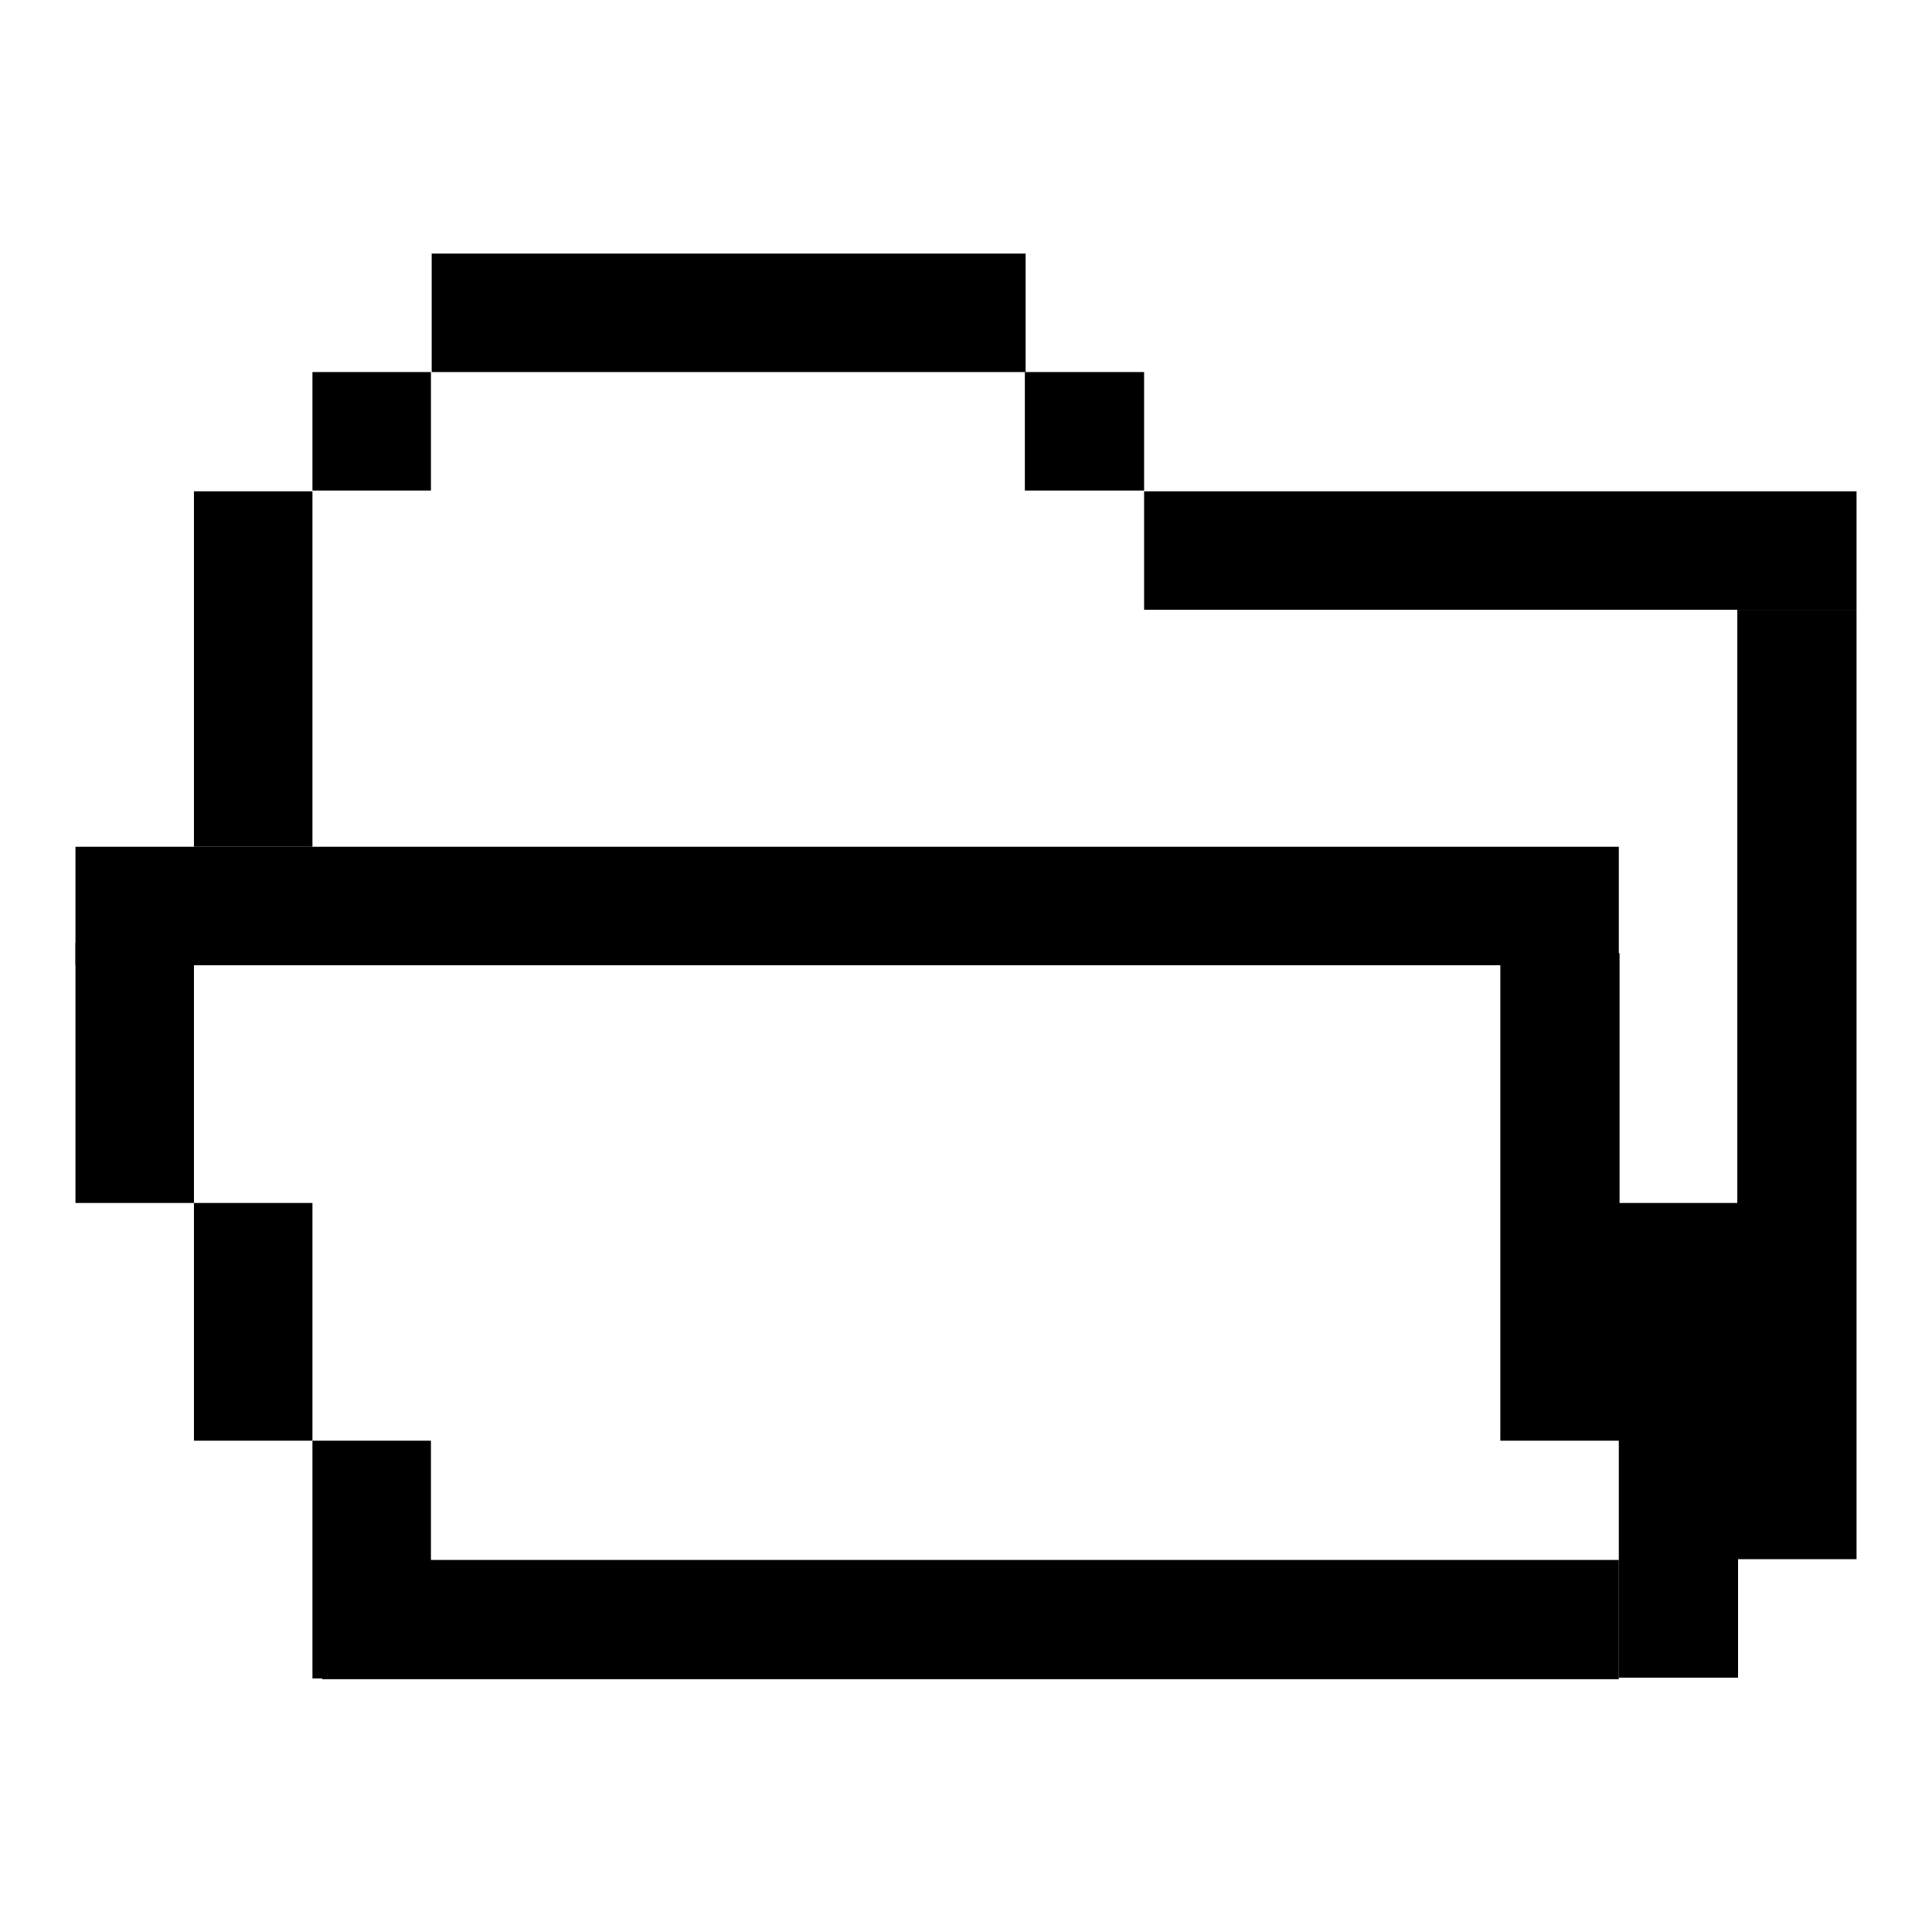
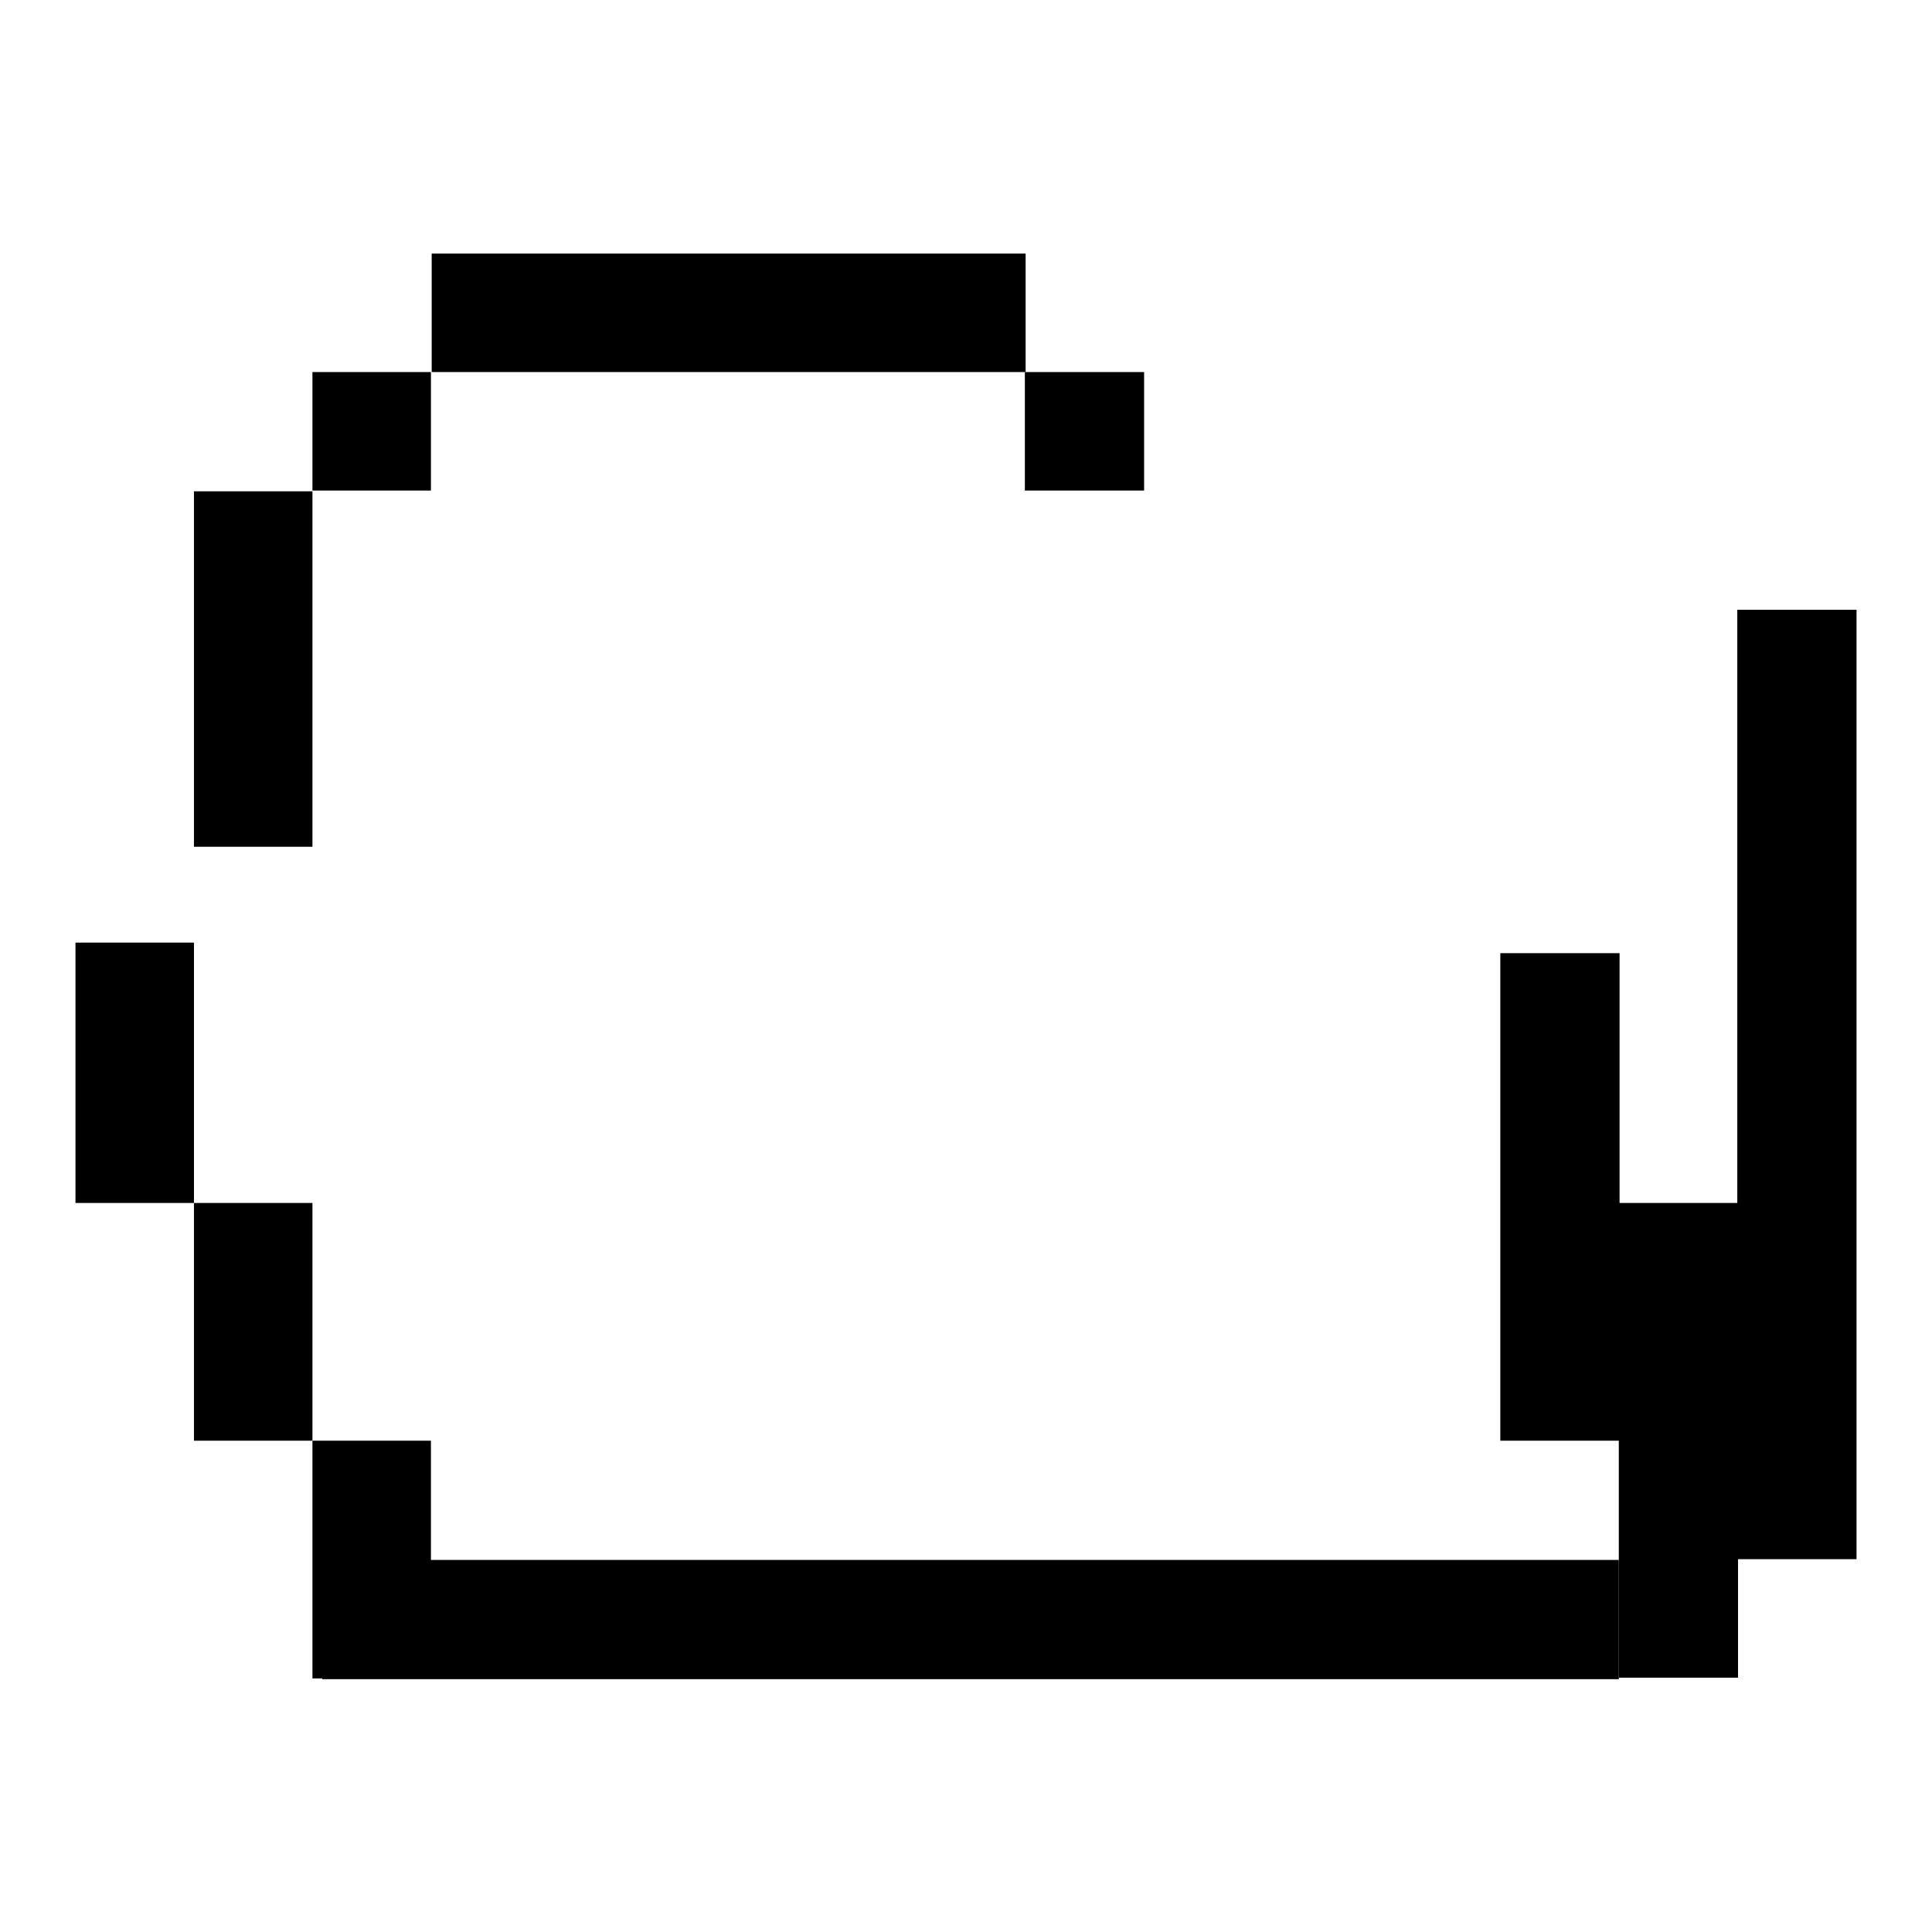
<svg xmlns="http://www.w3.org/2000/svg" version="1.1" x="0px" y="0px" viewBox="0 0 256 256" enable-background="new 0 0 256 256" xml:space="preserve">
  <g>
    <g>
      <path fill="#000000" d="M57.2,33.6h78.7v15.7H57.2V33.6L57.2,33.6z" />
-       <path fill="#000000" d="M10,112.2h204.5v15.7H10V112.2L10,112.2z" />
      <path fill="#000000" d="M42.7,206.7h171.8v15.8H42.7V206.7z" />
      <path fill="#000000" d="M135.8,49.3h15.8v15.7h-15.8V49.3z" />
      <path fill="#000000" d="M41.4,49.3h15.7v15.7H41.4V49.3z" />
      <path fill="#000000" d="M25.7,65.1h15.7v47.1H25.7V65.1z" />
      <path fill="#000000" d="M10,124.9h15.7v34.5H10V124.9L10,124.9z" />
      <path fill="#000000" d="M198.8,126.3h15.8v64.6h-15.8V126.3z" />
      <path fill="#000000" d="M214.5,159.4h15.8v62.9h-15.8V159.4z" />
      <path fill="#000000" d="M230.3,80.8H246v125.8h-15.8V80.8z" />
      <path fill="#000000" d="M25.7,159.4h15.7v31.5H25.7V159.4z" />
      <path fill="#000000" d="M41.4,190.9h15.7v31.5H41.4V190.9L41.4,190.9z" />
-       <path fill="#000000" d="M151.6,65.1H246v15.7h-94.4V65.1L151.6,65.1z" />
    </g>
  </g>
</svg>